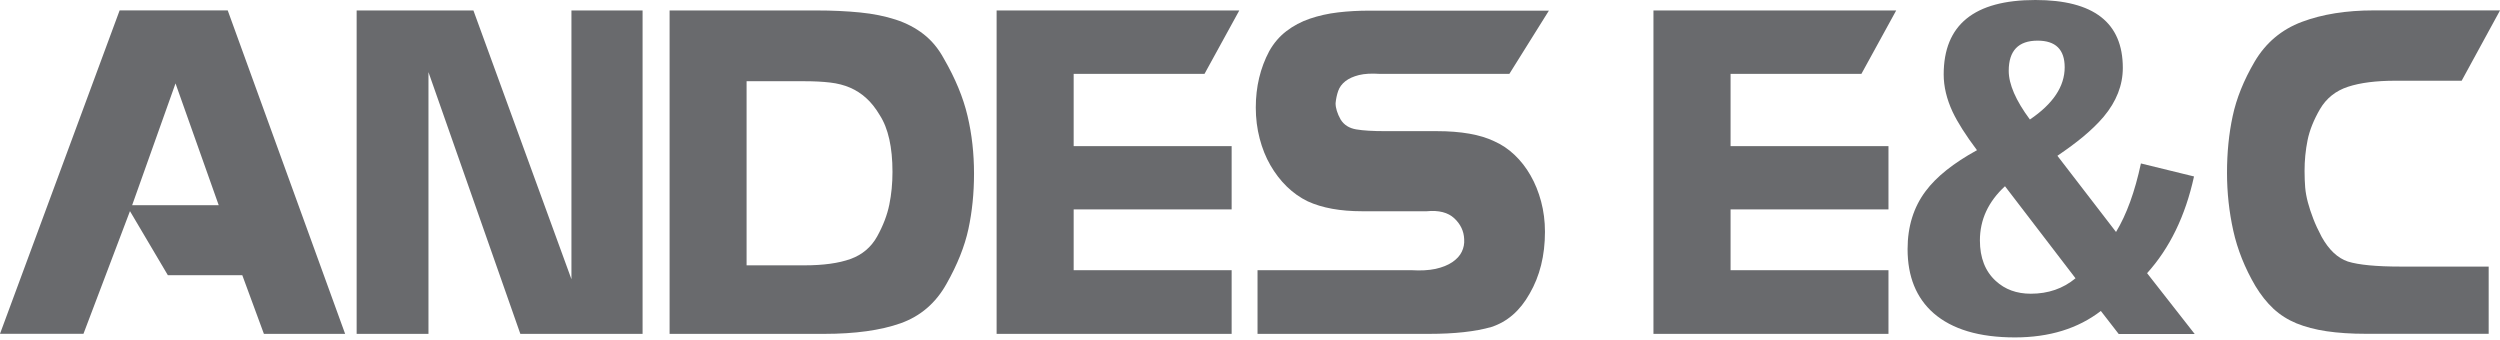
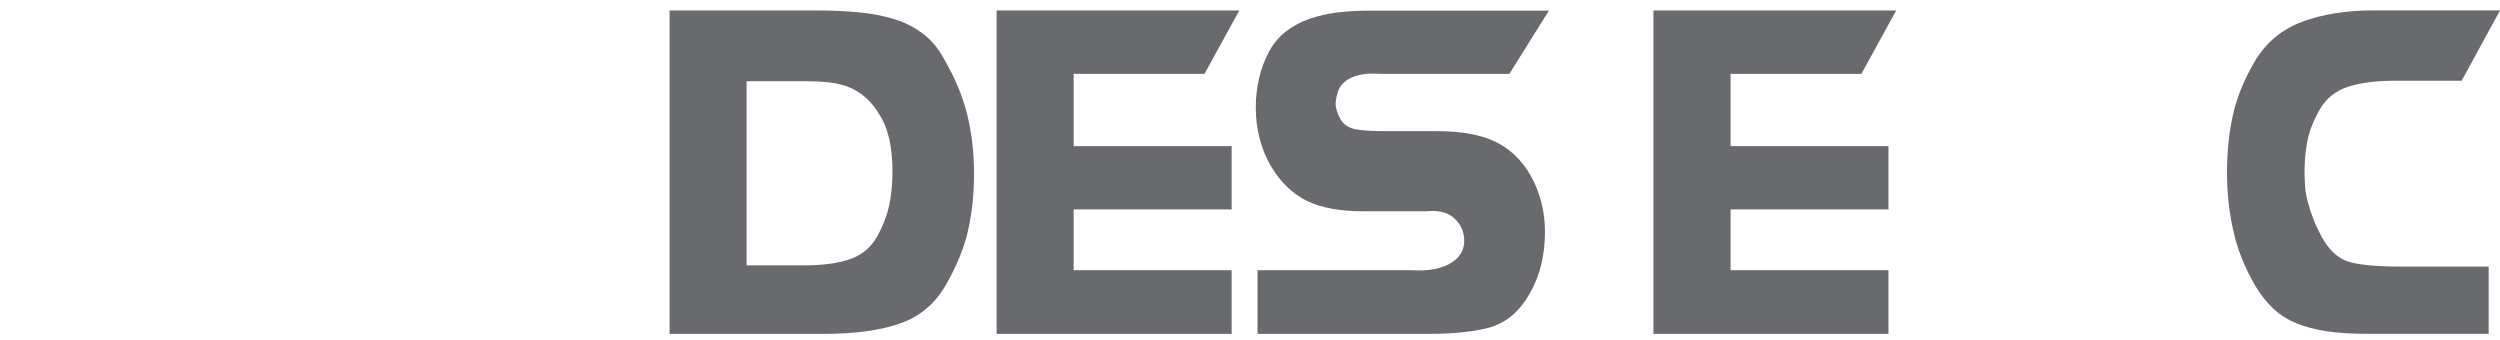
<svg xmlns="http://www.w3.org/2000/svg" width="567" height="77" viewBox="0 0 567 77" fill="none">
-   <path d="M51.652 2.371L78.275 75.72H59.854L54.955 62.422H38.072L29.475 47.883L18.93 75.706H0L27.132 2.357H51.652V2.371ZM29.969 46.542H49.605L39.808 18.916L29.969 46.542Z" fill="#696A6D" />
-   <path d="M107.37 2.372L129.603 63.327V2.372H145.738V75.721H118.013L97.177 16.361V75.721H80.887V2.372H107.37Z" fill="#696A6D" />
  <path d="M185.151 2.372C188.751 2.372 192.054 2.527 195.047 2.824C198.039 3.12 200.736 3.671 203.135 4.447C205.535 5.223 207.653 6.339 209.488 7.764C211.309 9.19 212.847 11.039 214.076 13.312C216.673 17.801 218.466 22.135 219.44 26.299C220.428 30.463 220.908 34.825 220.908 39.385C220.908 43.818 220.484 47.996 219.637 51.935C218.79 55.859 217.139 60.009 214.668 64.371C212.24 68.733 208.768 71.712 204.251 73.321C199.733 74.916 193.96 75.721 186.93 75.721H151.864V2.372H185.151ZM169.355 60.178H179.095H182.441C186.732 60.178 190.219 59.699 192.887 58.739C195.555 57.779 197.573 56.071 198.929 53.643C200.298 51.172 201.215 48.773 201.695 46.415C202.175 44.072 202.415 41.601 202.415 38.99C202.415 33.4 201.455 29.094 199.521 26.102C198.59 24.535 197.573 23.25 196.472 22.262C195.371 21.26 194.157 20.469 192.816 19.89C191.489 19.311 189.965 18.916 188.271 18.719C186.577 18.521 184.657 18.422 182.525 18.422H179.575H169.326V60.178H169.355Z" fill="#696A6D" />
  <path d="M226.018 2.372H281.072L273.181 16.756H243.508V33.146H279.336V47.488H243.508V61.28H279.336V75.721H226.032V2.372H226.018Z" fill="#696A6D" />
  <path d="M351.315 2.372L342.323 16.756H315.7H312.947C311.055 16.629 309.474 16.714 308.204 17.025C306.933 17.349 305.917 17.801 305.126 18.422C304.336 19.043 303.8 19.777 303.503 20.624C303.207 21.471 303.009 22.403 302.91 23.405C302.91 24.506 303.291 25.735 304.054 27.104C304.816 28.332 306.002 29.08 307.597 29.348C309.192 29.616 311.366 29.744 314.09 29.744H325.821C331.355 29.744 335.717 30.506 338.907 32.044C340.573 32.779 342.111 33.809 343.509 35.136C344.907 36.463 346.121 38.016 347.123 39.78C348.139 41.545 348.944 43.521 349.523 45.695C350.101 47.869 350.398 50.17 350.398 52.57C350.398 57.962 349.226 62.649 346.911 66.616C344.737 70.484 341.843 72.996 338.215 74.168C334.616 75.198 329.901 75.721 324.085 75.721H285.208V61.28H318.283H320.132C322.236 61.407 324.042 61.308 325.581 60.983C327.106 60.644 328.376 60.136 329.378 59.459C330.381 58.781 331.101 57.99 331.524 57.115C331.962 56.226 332.145 55.28 332.075 54.25C332.004 52.414 331.256 50.834 329.83 49.507C328.404 48.18 326.315 47.643 323.577 47.911H320.838H308.938C303.983 47.911 299.861 47.163 296.6 45.667C294.878 44.834 293.297 43.719 291.857 42.321C290.417 40.924 289.189 39.3 288.13 37.479C287.072 35.658 286.267 33.626 285.688 31.409C285.109 29.193 284.813 26.85 284.813 24.393C284.813 19.693 285.829 15.43 287.862 11.604C288.893 9.769 290.191 8.258 291.758 7.058C293.325 5.859 295.09 4.913 297.08 4.235C299.071 3.558 301.202 3.078 303.489 2.809C305.762 2.541 308.133 2.414 310.604 2.414H313.455H351.315V2.372Z" fill="#696A6D" />
  <path d="M375.003 2.372H430.057L422.166 16.756H392.493V33.146H428.306V47.488H392.493V61.28H428.306V75.721H375.003V2.372Z" fill="#696A6D" />
-   <path d="M476.472 70.526C471.277 74.521 464.783 76.525 456.977 76.525C448.888 76.525 442.747 74.69 438.541 71.034C434.602 67.575 432.64 62.719 432.64 56.494C432.64 51.37 434.009 46.979 436.734 43.352C439.162 40.091 443.044 36.985 448.38 34.063C445.853 30.703 443.99 27.781 442.832 25.325C441.505 22.459 440.828 19.65 440.828 16.883C440.828 5.618 447.759 0 461.621 0C474.848 0 481.455 5.124 481.455 15.387C481.455 19.311 480.015 23.01 477.107 26.482C475.836 27.979 474.255 29.517 472.364 31.084C470.797 32.383 468.877 33.795 466.618 35.333L479.916 52.612C482.316 48.645 484.193 43.465 485.563 37.07L497.604 40.02C495.642 48.984 492.084 56.282 486.96 61.957L497.759 75.749H480.523L476.472 70.526ZM454.732 42.236C450.935 45.737 449.043 49.831 449.043 54.532C449.043 58.456 450.243 61.533 452.643 63.721C454.746 65.656 457.386 66.615 460.591 66.615C464.515 66.615 467.903 65.458 470.726 63.114L454.732 42.236ZM462.129 9.218C457.767 9.218 455.579 11.505 455.579 16.064C455.579 19.099 457.174 22.784 460.379 27.104C465.644 23.546 468.27 19.594 468.27 15.26C468.27 11.237 466.223 9.218 462.129 9.218Z" fill="#696A6D" />
  <path d="M567 2.371L558.304 18.309H546.517H543.27C538.908 18.309 535.323 18.761 532.528 19.678C529.733 20.596 527.615 22.29 526.175 24.746C524.75 27.202 523.804 29.559 523.352 31.818C522.9 34.063 522.674 36.392 522.674 38.792C522.674 40.161 522.731 41.403 522.816 42.518C522.914 43.634 523.126 44.777 523.437 45.935C523.747 47.106 524.157 48.32 524.637 49.577C525.117 50.847 525.766 52.23 526.556 53.727C528.194 56.663 530.17 58.526 532.499 59.317C534.97 60.079 538.951 60.46 544.442 60.46H564.431V75.706H536.607C533.248 75.706 530.269 75.508 527.686 75.127C525.102 74.746 522.83 74.139 520.839 73.335C518.863 72.516 517.127 71.415 515.616 70.017C514.12 68.62 512.751 66.897 511.522 64.865C509.123 60.771 507.457 56.593 506.511 52.329C505.565 48.066 505.085 43.69 505.085 39.187C505.085 34.627 505.509 30.336 506.37 26.341C507.217 22.346 508.869 18.224 511.339 14.003C513.866 9.712 517.451 6.691 522.082 4.955C526.712 3.218 532.132 2.357 538.372 2.357H567V2.371Z" fill="#696A6D" />
</svg>